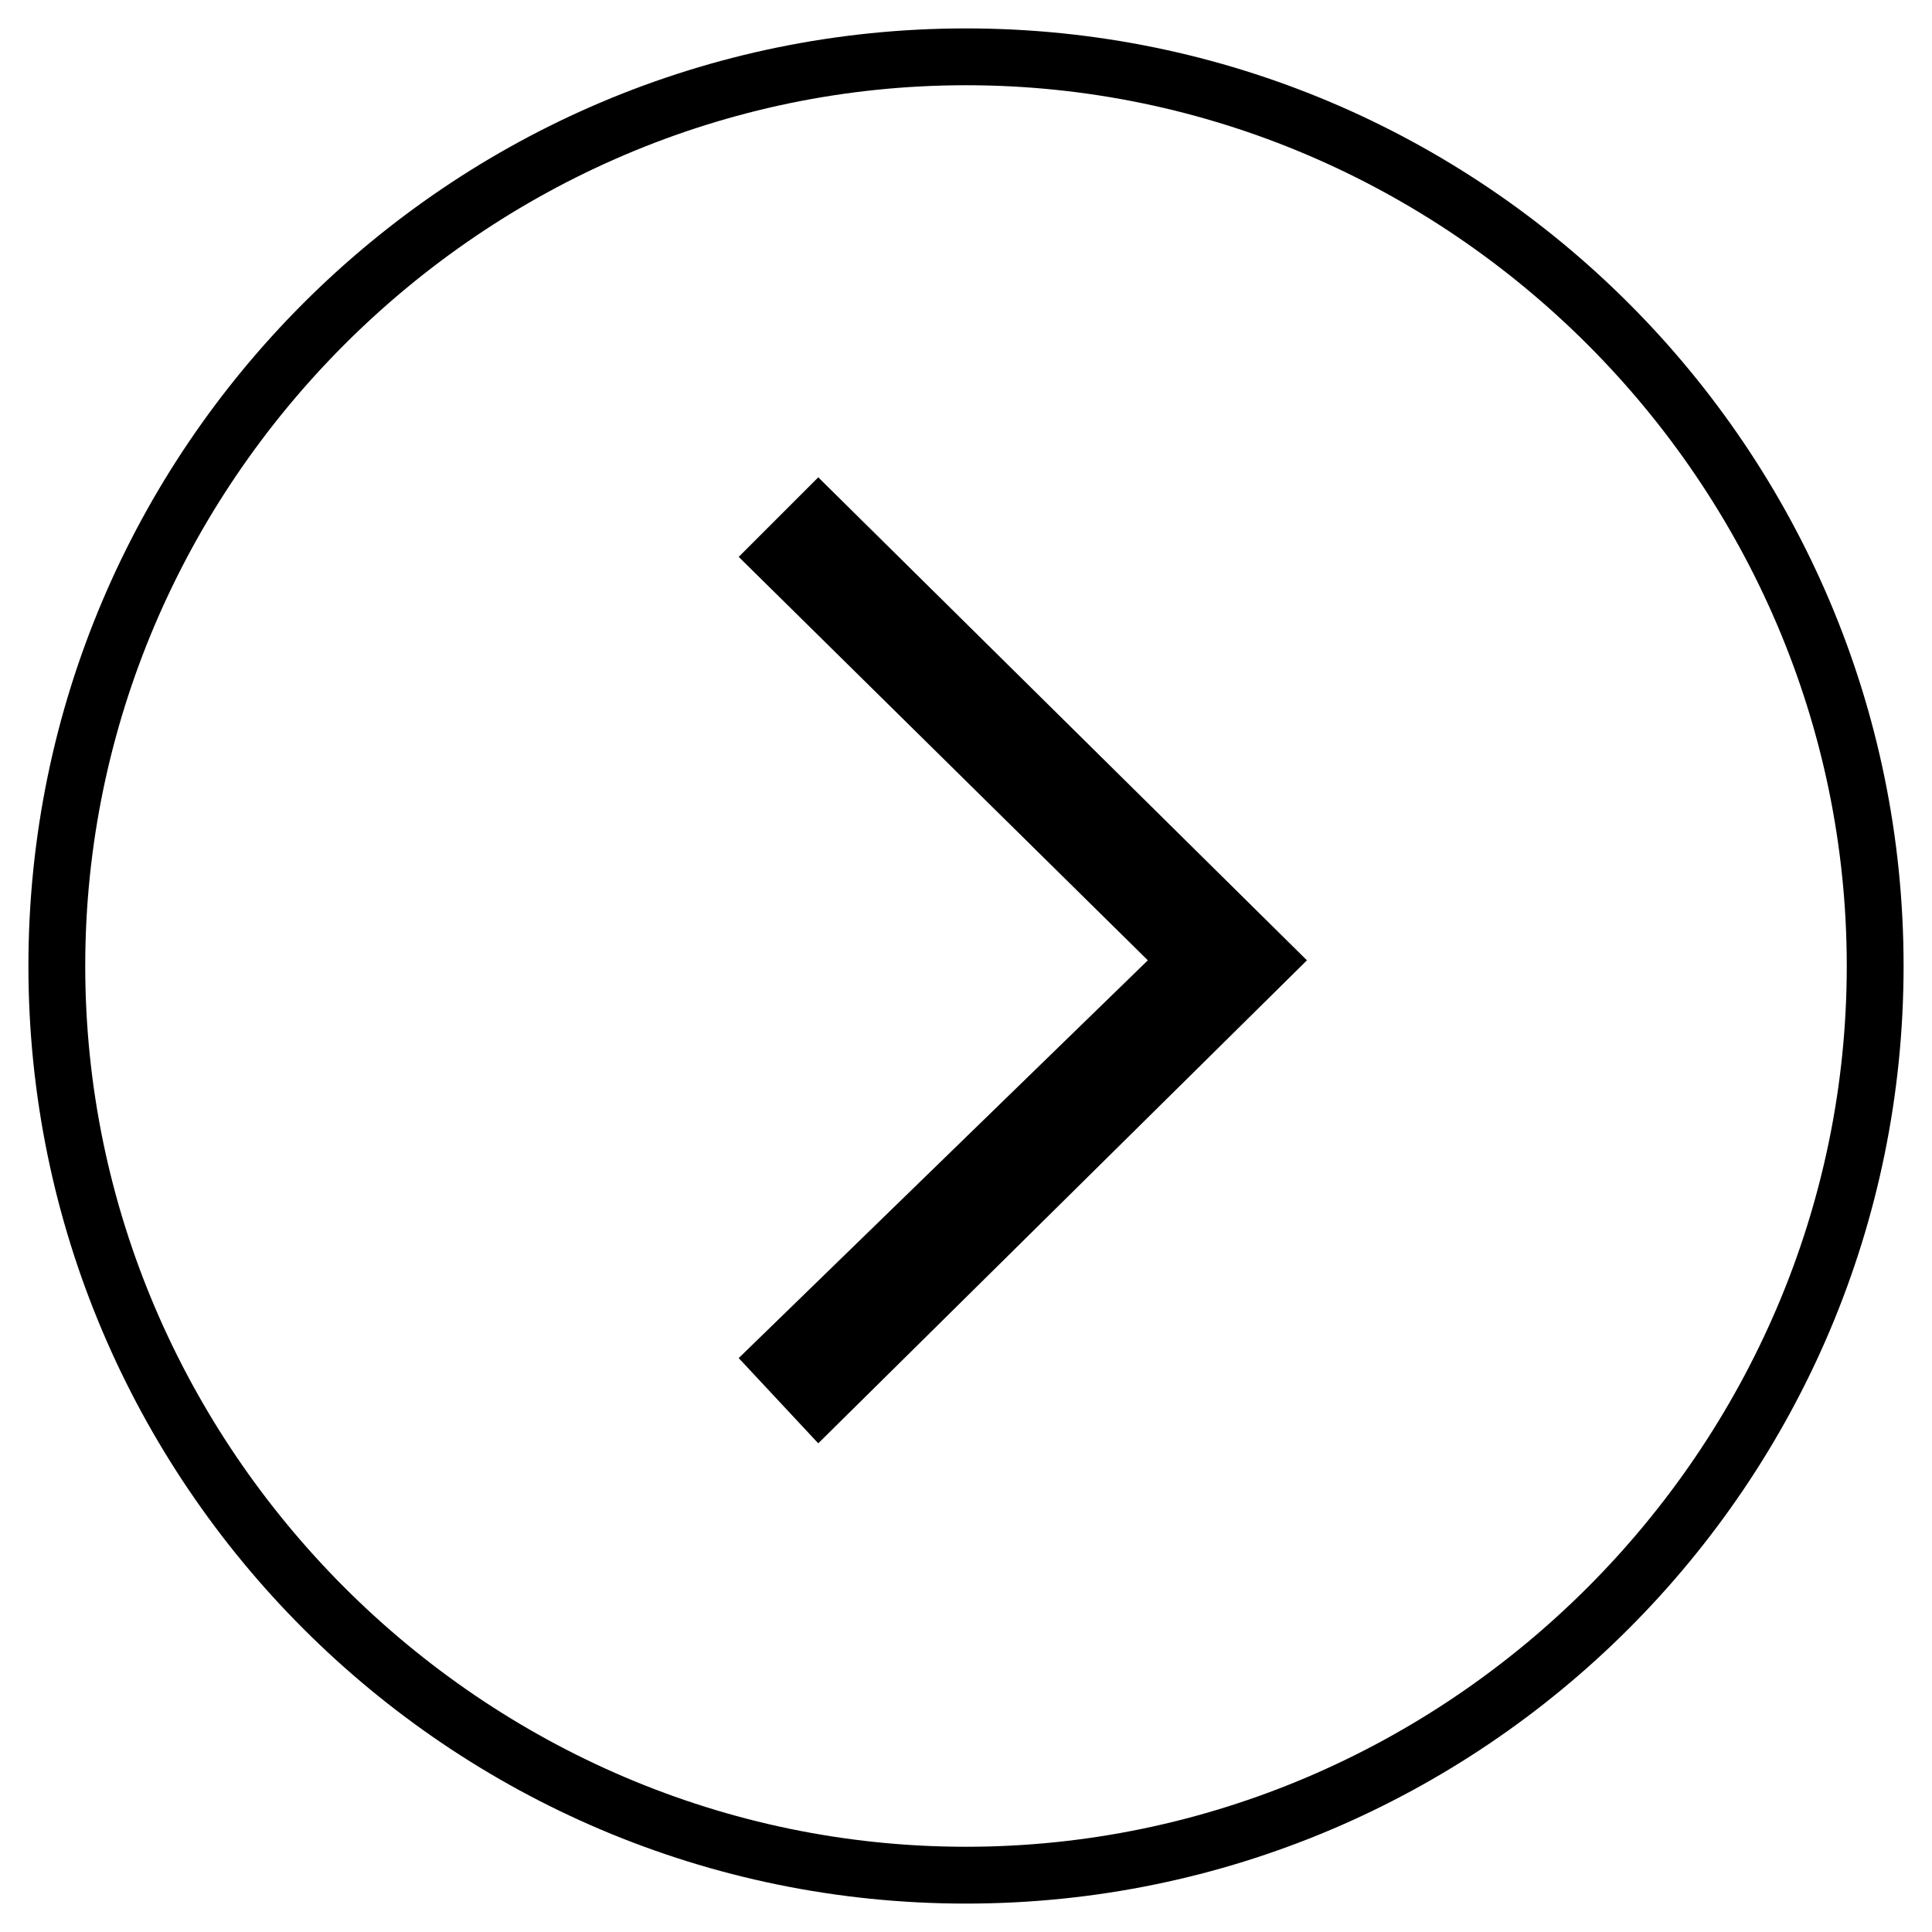
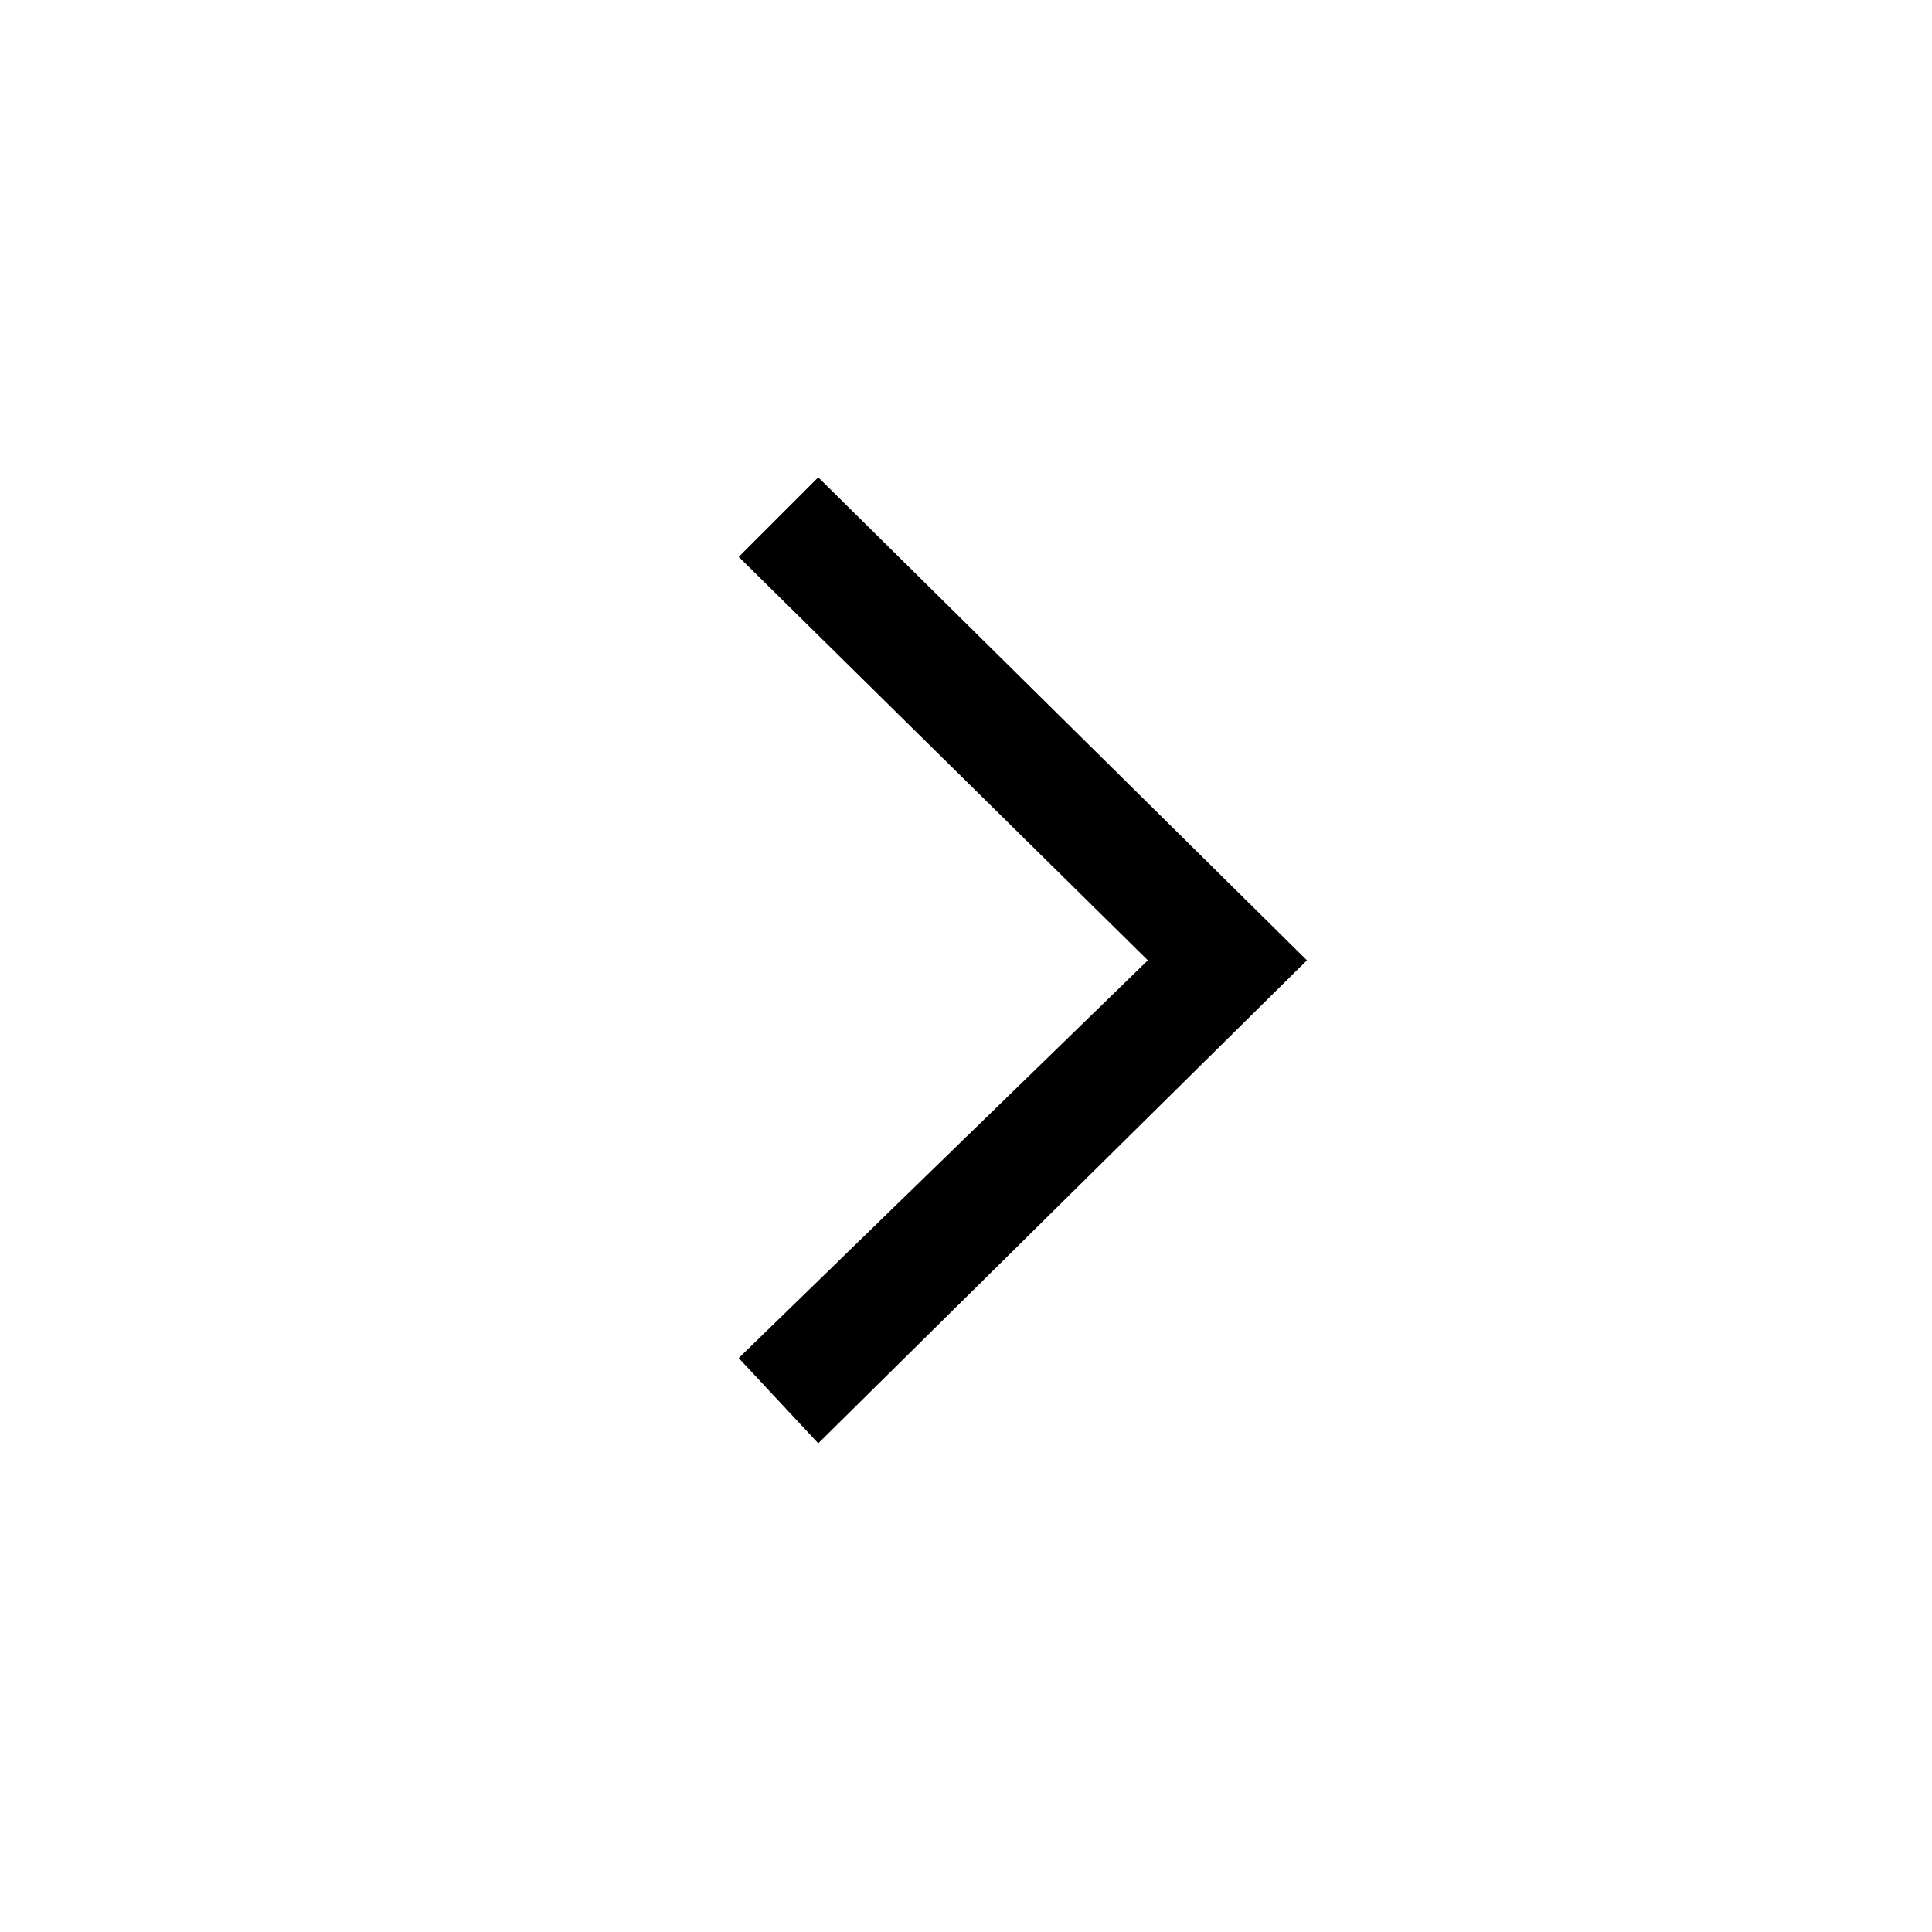
<svg xmlns="http://www.w3.org/2000/svg" width="34" height="34" viewBox="0 0 34 34">
-   <path d="M17 33.5C7.9 33.5 0.5 26.1 0.5 17C0.5 7.9 7.9 0.5 17 0.5C26.1 0.5 33.5 7.9 33.5 17C33.5 26.1 26.1 33.5 17 33.5ZM17 1.5C8.5 1.5 1.5 8.5 1.5 17C1.5 25.5 8.5 32.5 17 32.5C25.5 32.5 32.5 25.5 32.5 17C32.5 8.5 25.5 1.5 17 1.5Z" />
  <path d="M14.4 25.4L13 23.9L20.2 16.9L13 9.8L14.4 8.4L23 16.9L14.4 25.4Z" />
</svg>